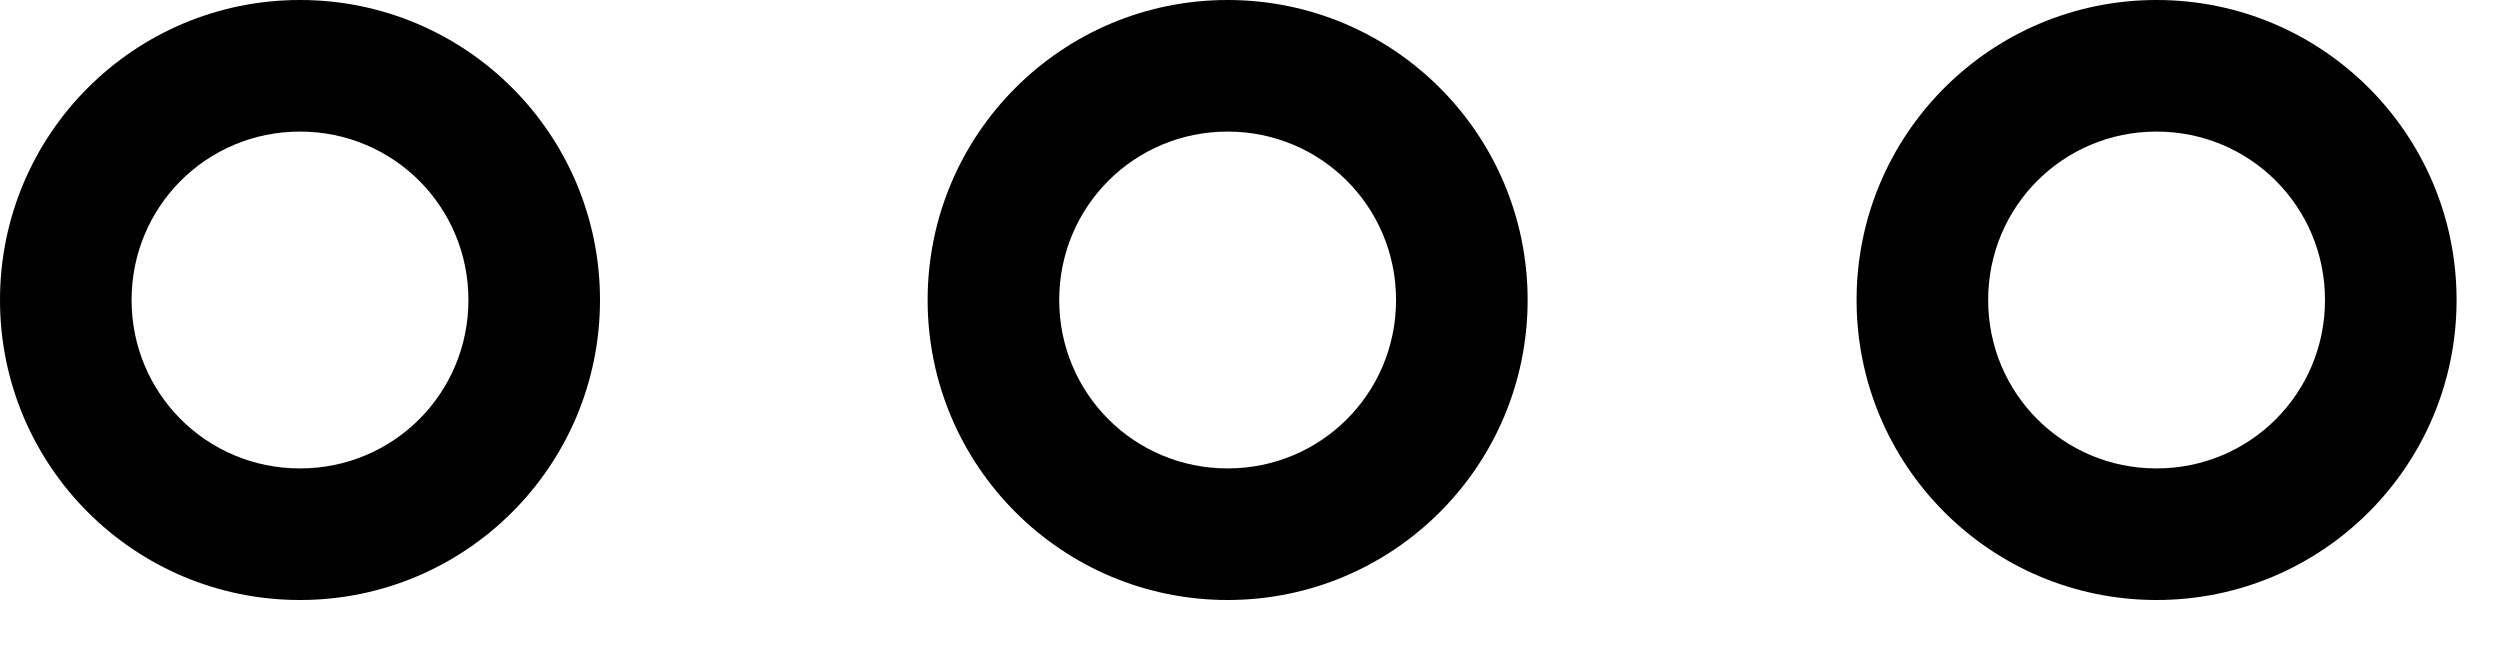
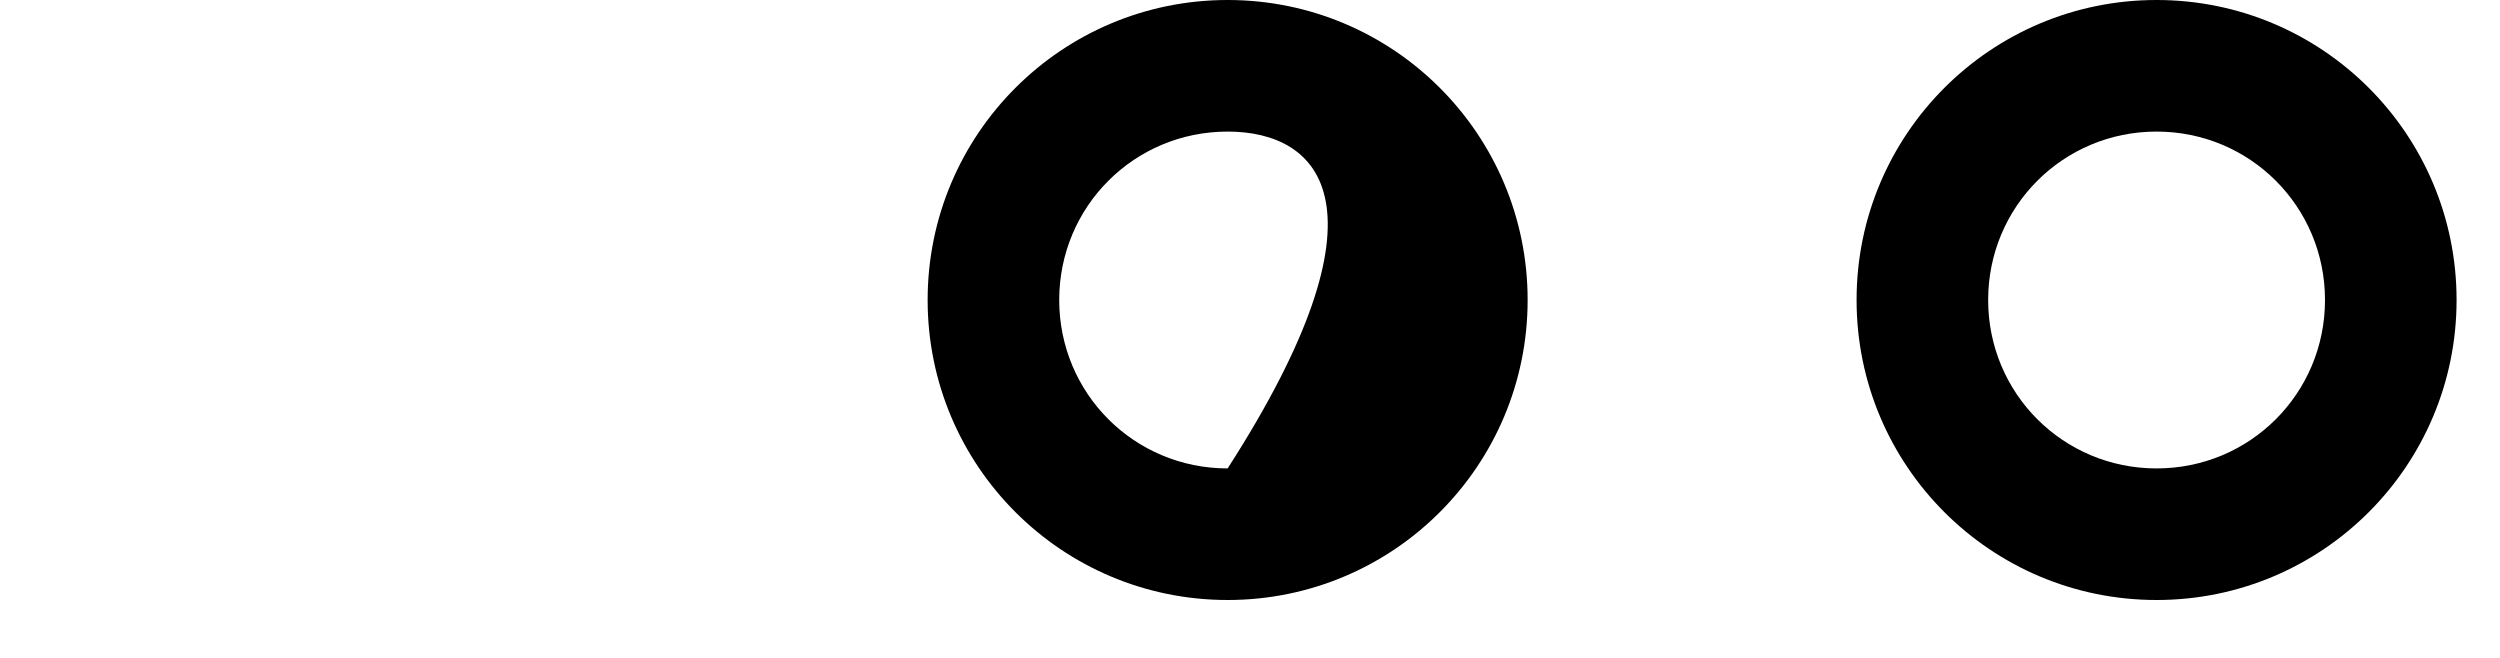
<svg xmlns="http://www.w3.org/2000/svg" width="19" height="5" viewBox="0 0 19 5" fill="none">
-   <path d="M2.28 4.56C1.02 4.56 0 3.54 0 2.28C0 1.02 1.02 0 2.28 0C3.54 0 4.56 1.02 4.56 2.28C4.56 3.54 3.54 4.56 2.28 4.56ZM2.28 1C1.57 1 1 1.57 1 2.28C1 2.99 1.57 3.56 2.28 3.56C2.99 3.56 3.56 2.99 3.56 2.28C3.56 1.57 2.99 1 2.28 1Z" fill="black" />
-   <path d="M9.33 4.56C8.07 4.56 7.05 3.54 7.05 2.28C7.05 1.02 8.07 0 9.33 0C10.59 0 11.61 1.02 11.61 2.28C11.61 3.54 10.59 4.56 9.33 4.56ZM9.33 1C8.62 1 8.05 1.57 8.05 2.28C8.05 2.99 8.62 3.56 9.33 3.56C10.04 3.56 10.61 2.99 10.61 2.28C10.61 1.57 10.04 1 9.33 1Z" fill="black" />
+   <path d="M9.33 4.56C8.07 4.56 7.05 3.54 7.05 2.28C7.05 1.02 8.07 0 9.33 0C10.59 0 11.61 1.02 11.61 2.28C11.61 3.54 10.59 4.56 9.33 4.56ZM9.33 1C8.62 1 8.05 1.57 8.05 2.28C8.05 2.99 8.62 3.56 9.33 3.56C10.61 1.57 10.04 1 9.33 1Z" fill="black" />
  <path d="M16.39 4.56C15.13 4.56 14.11 3.54 14.11 2.28C14.11 1.02 15.13 0 16.39 0C17.65 0 18.67 1.02 18.67 2.28C18.67 3.54 17.65 4.56 16.39 4.56ZM16.39 1C15.68 1 15.11 1.57 15.11 2.28C15.11 2.99 15.68 3.56 16.39 3.56C17.1 3.56 17.67 2.99 17.67 2.28C17.67 1.57 17.1 1 16.39 1Z" fill="black" />
</svg>